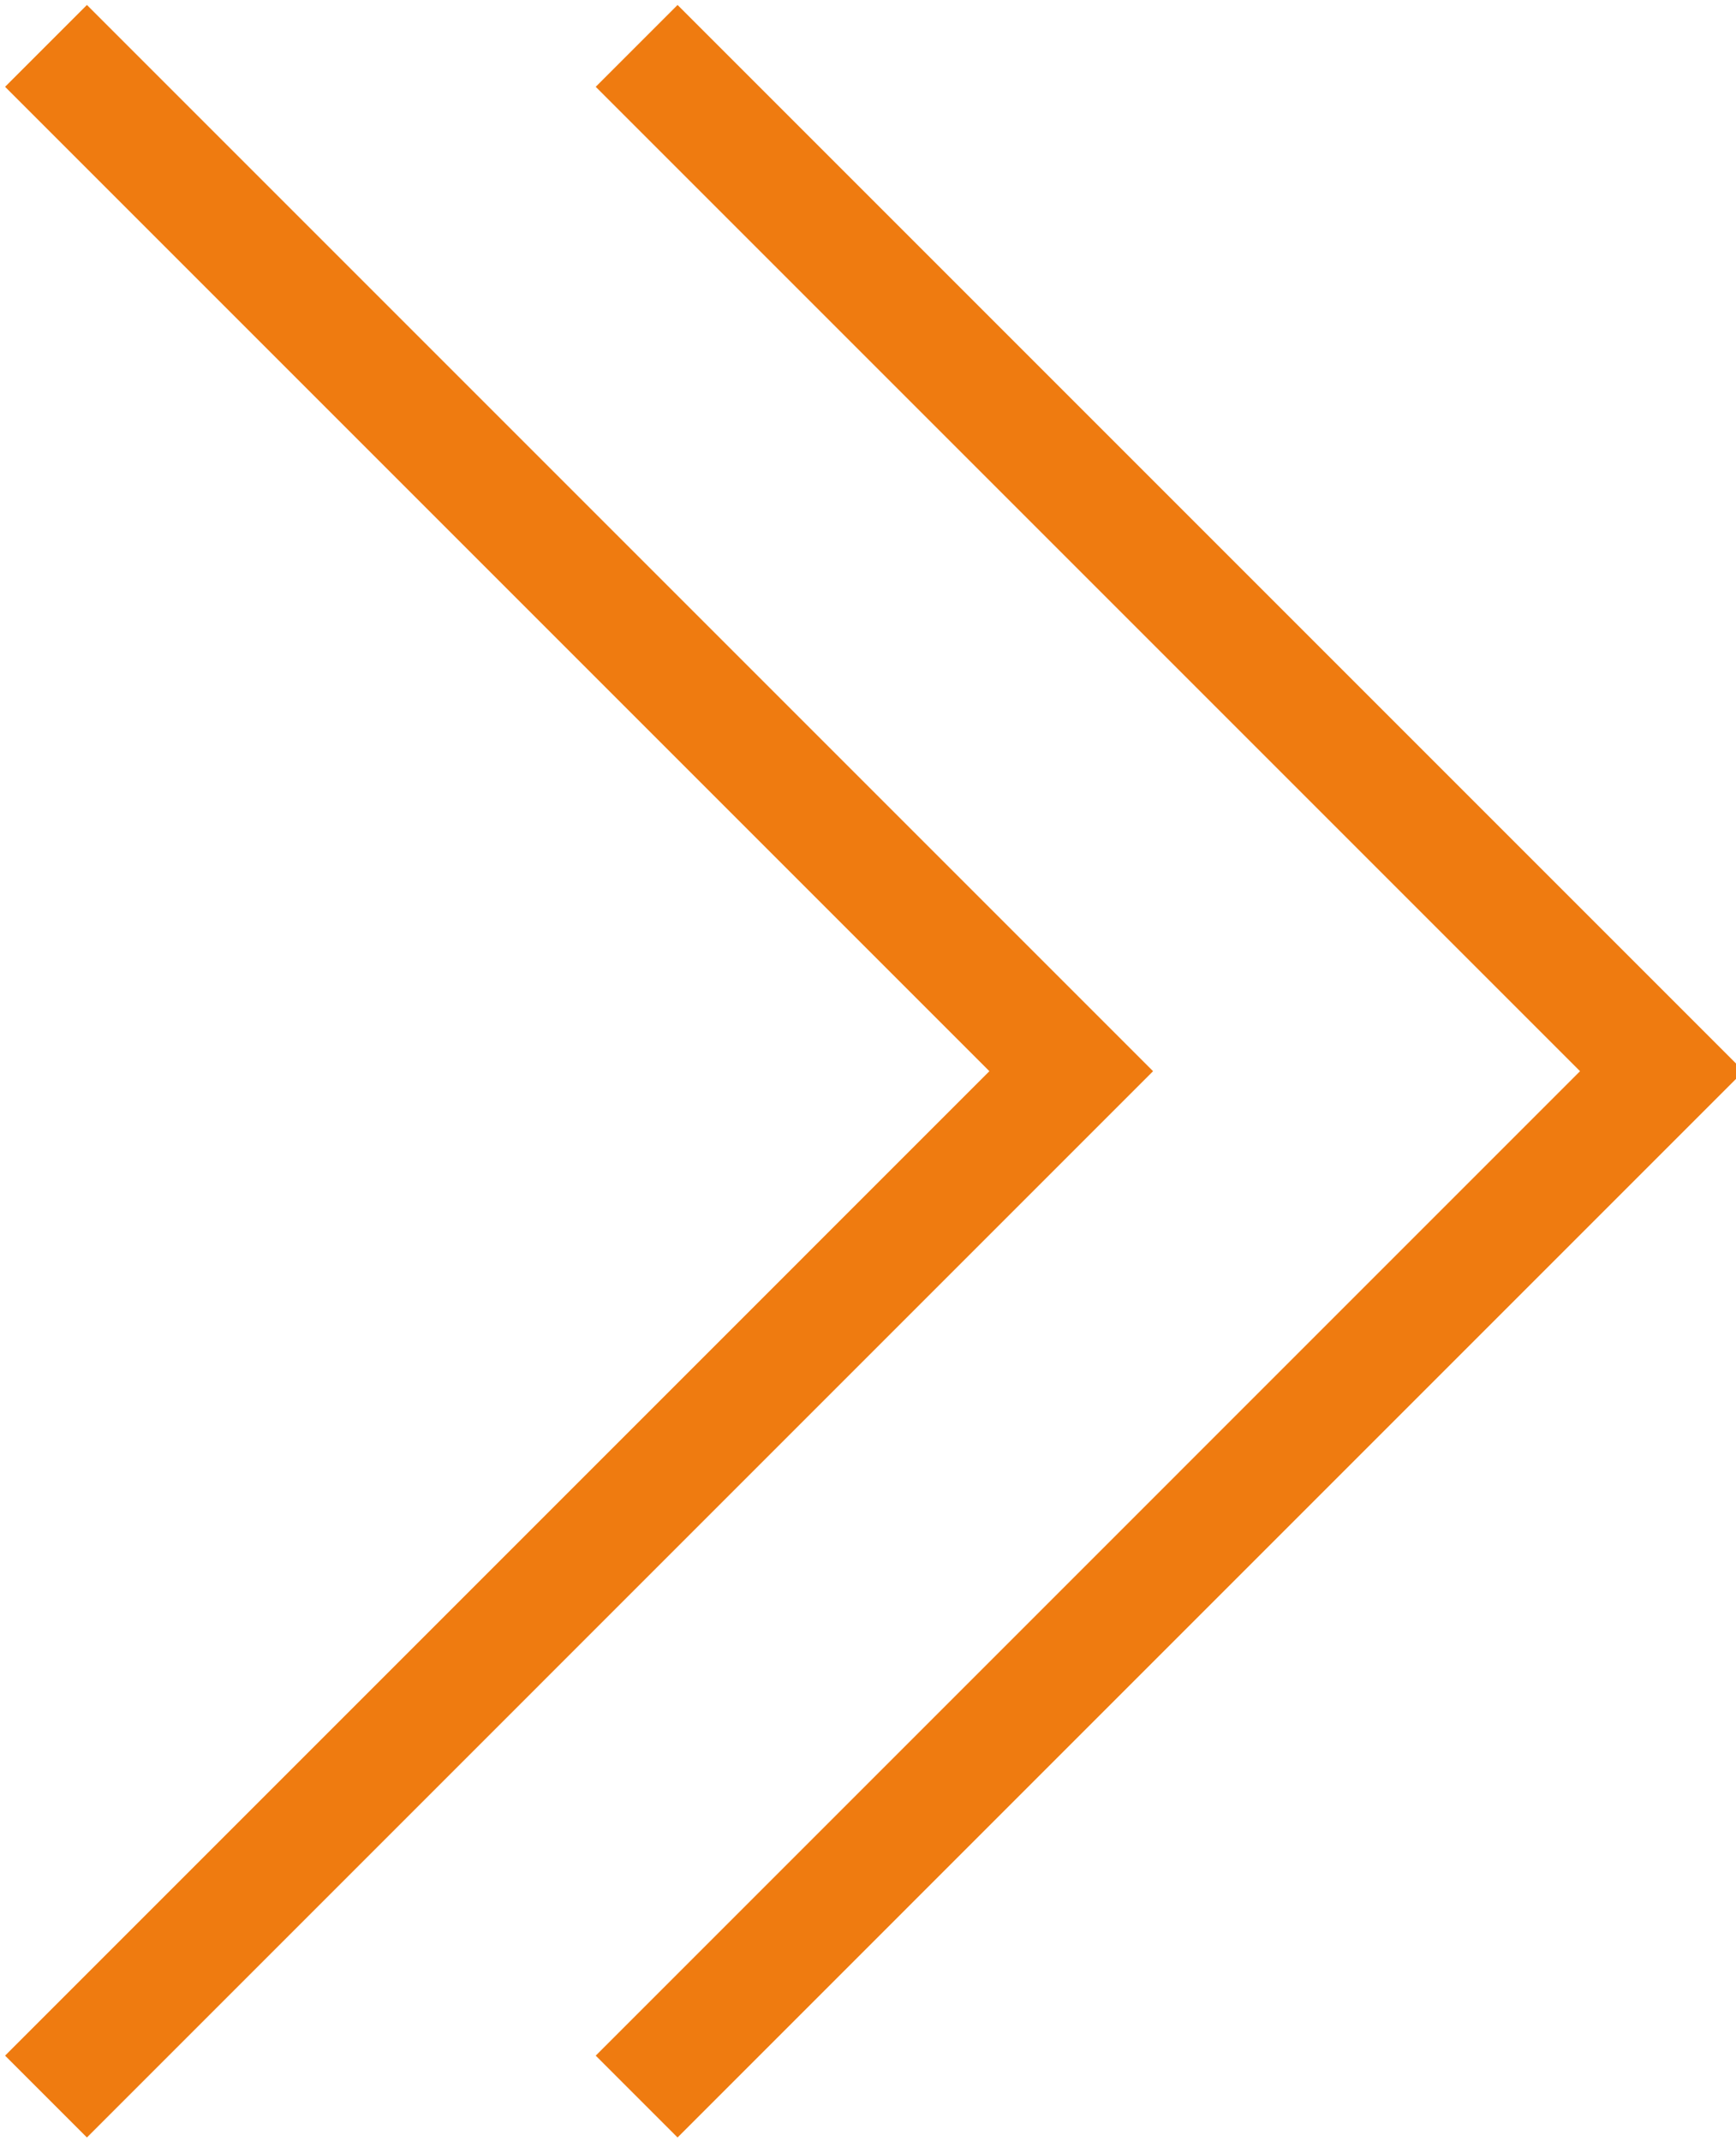
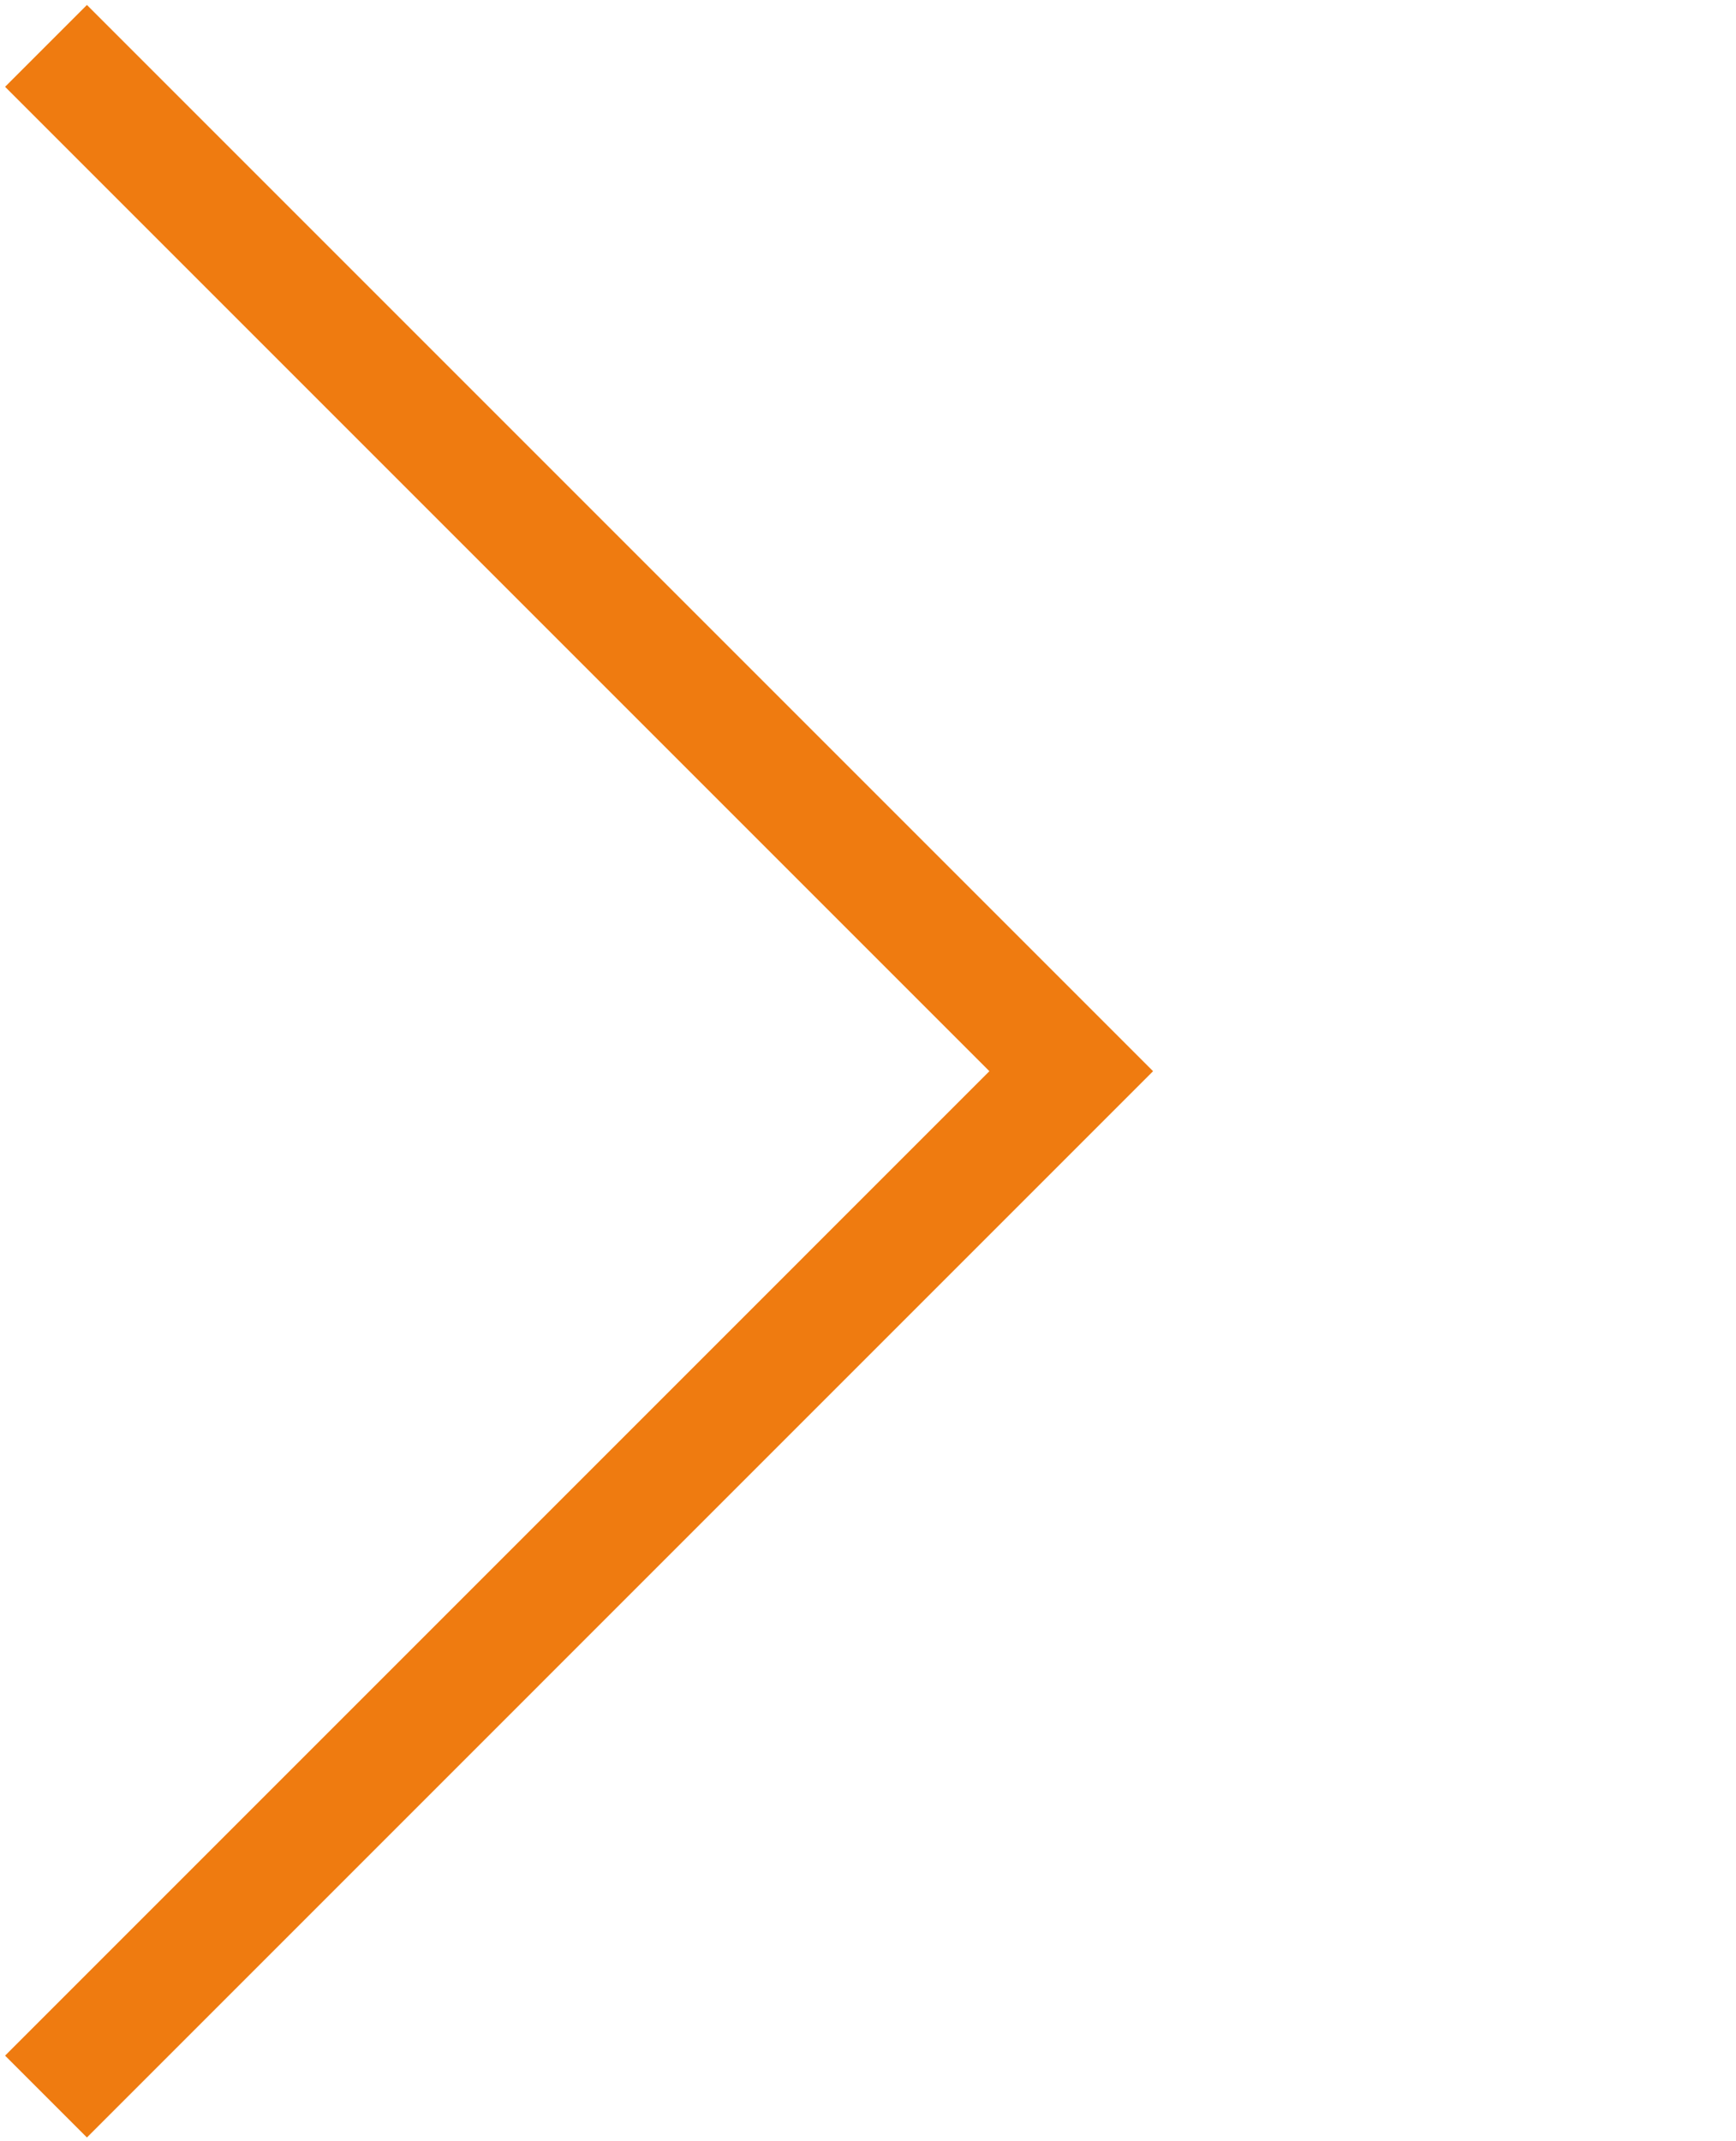
<svg xmlns="http://www.w3.org/2000/svg" width="30" height="37">
  <defs>
    <clipPath id="a">
      <path d="M0 0h30v37H0z" />
    </clipPath>
  </defs>
  <g fill="none" stroke="#ef7b10" stroke-linecap="square" stroke-miterlimit="10" stroke-width="2" clip-path="url(#a)">
    <path d="M1.502 1.5l17.01 17.01-17.01 17.011" />
-     <path d="M11.709 1.5l17.01 17.01-17.01 17.011" />
  </g>
</svg>